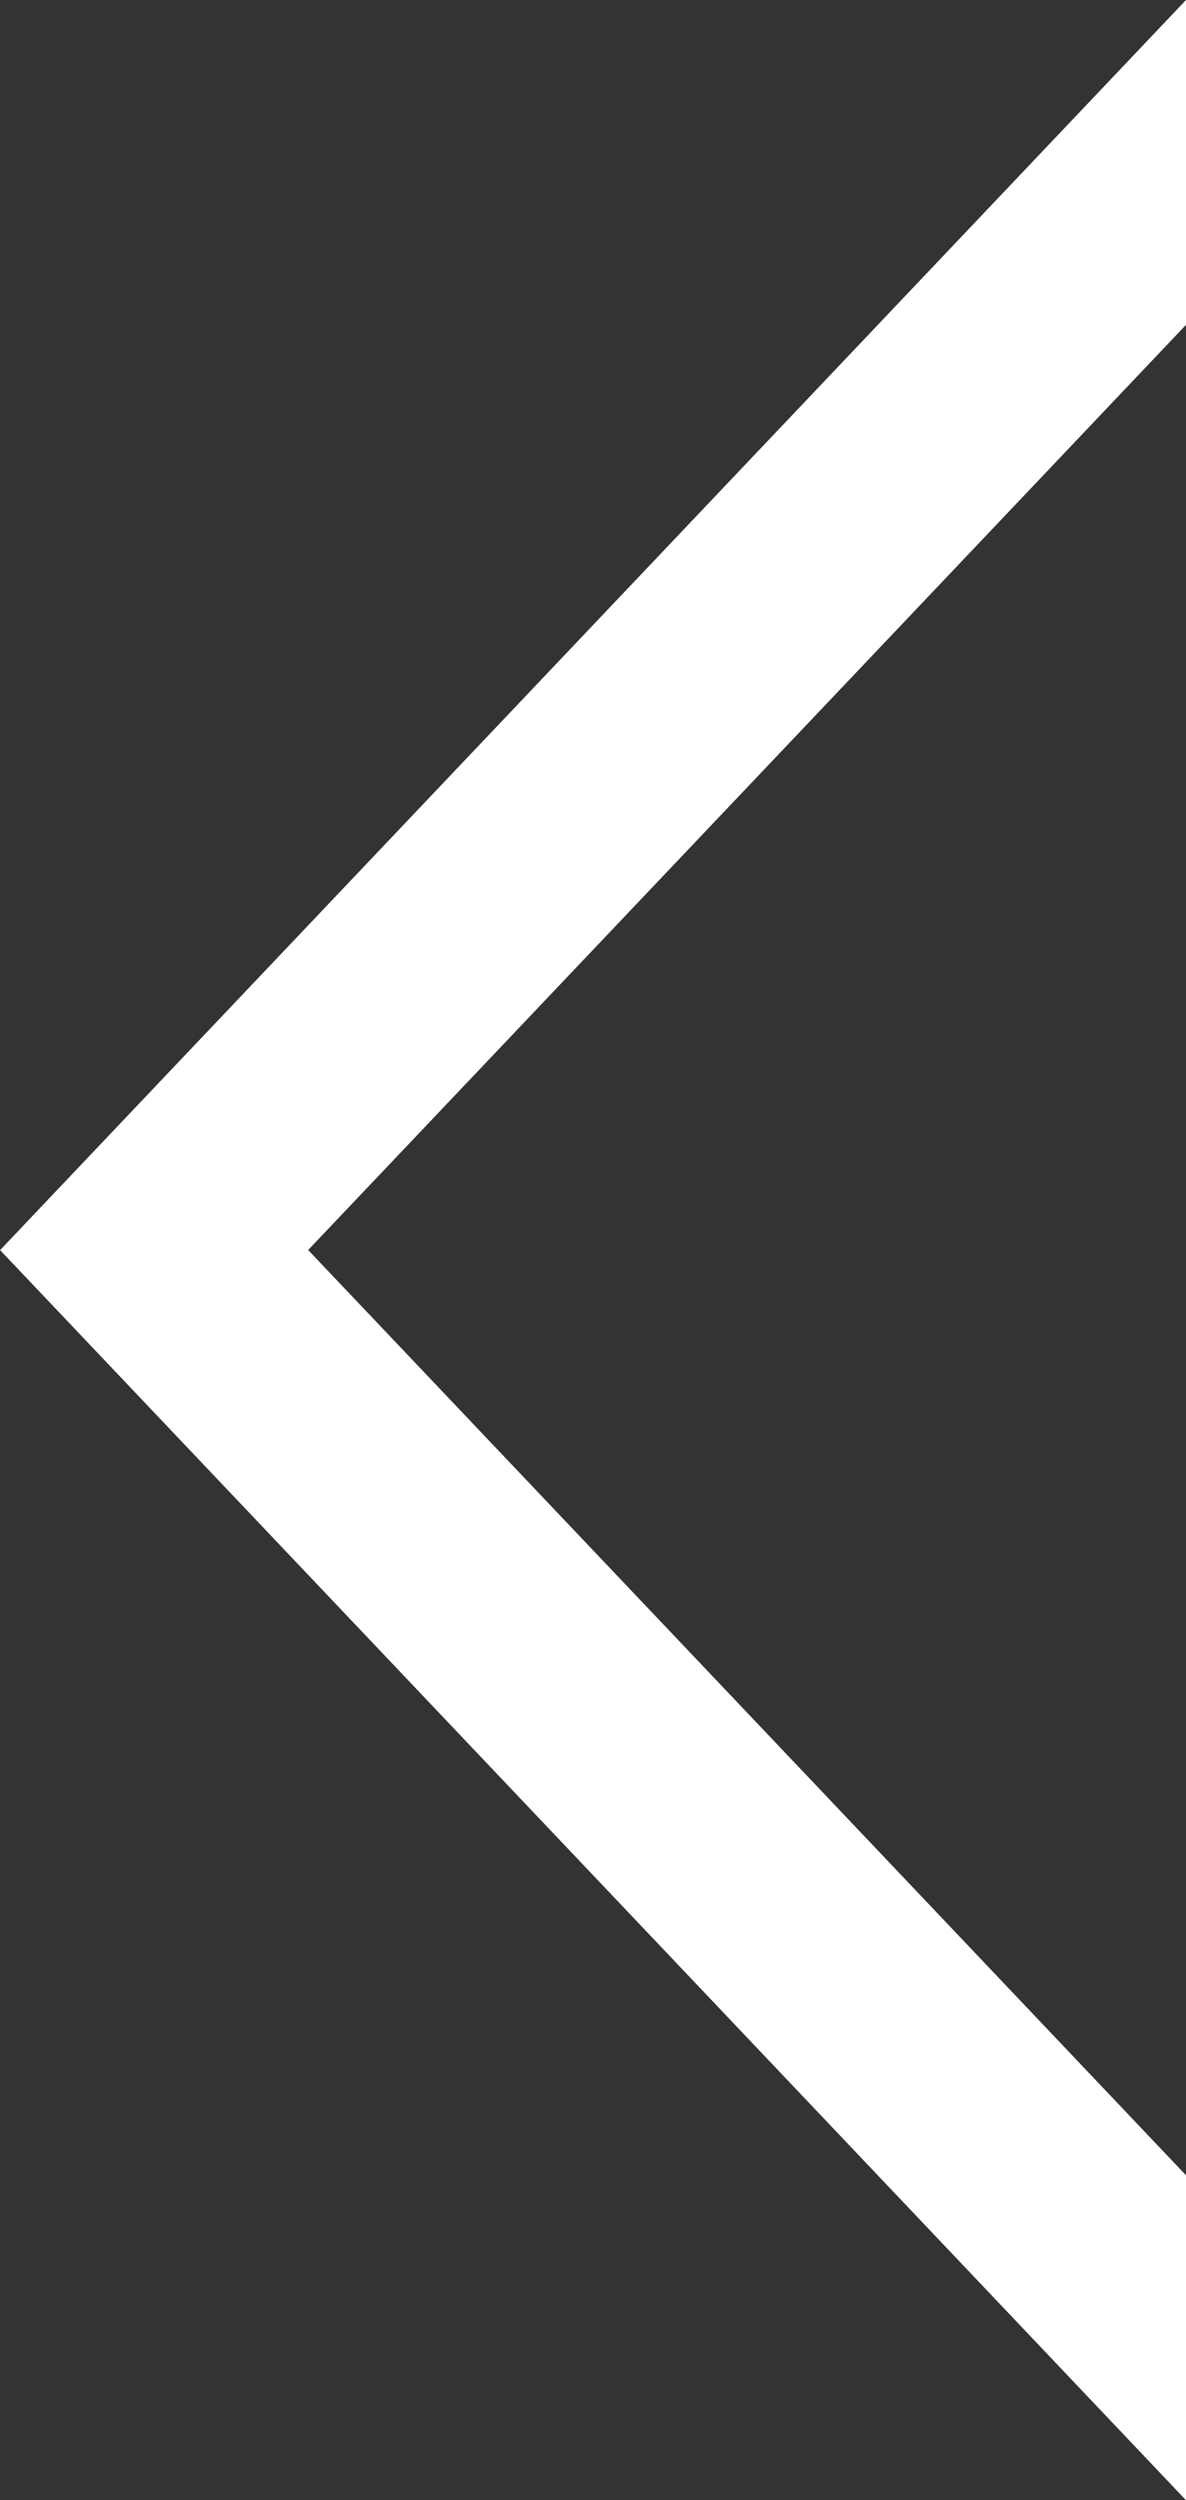
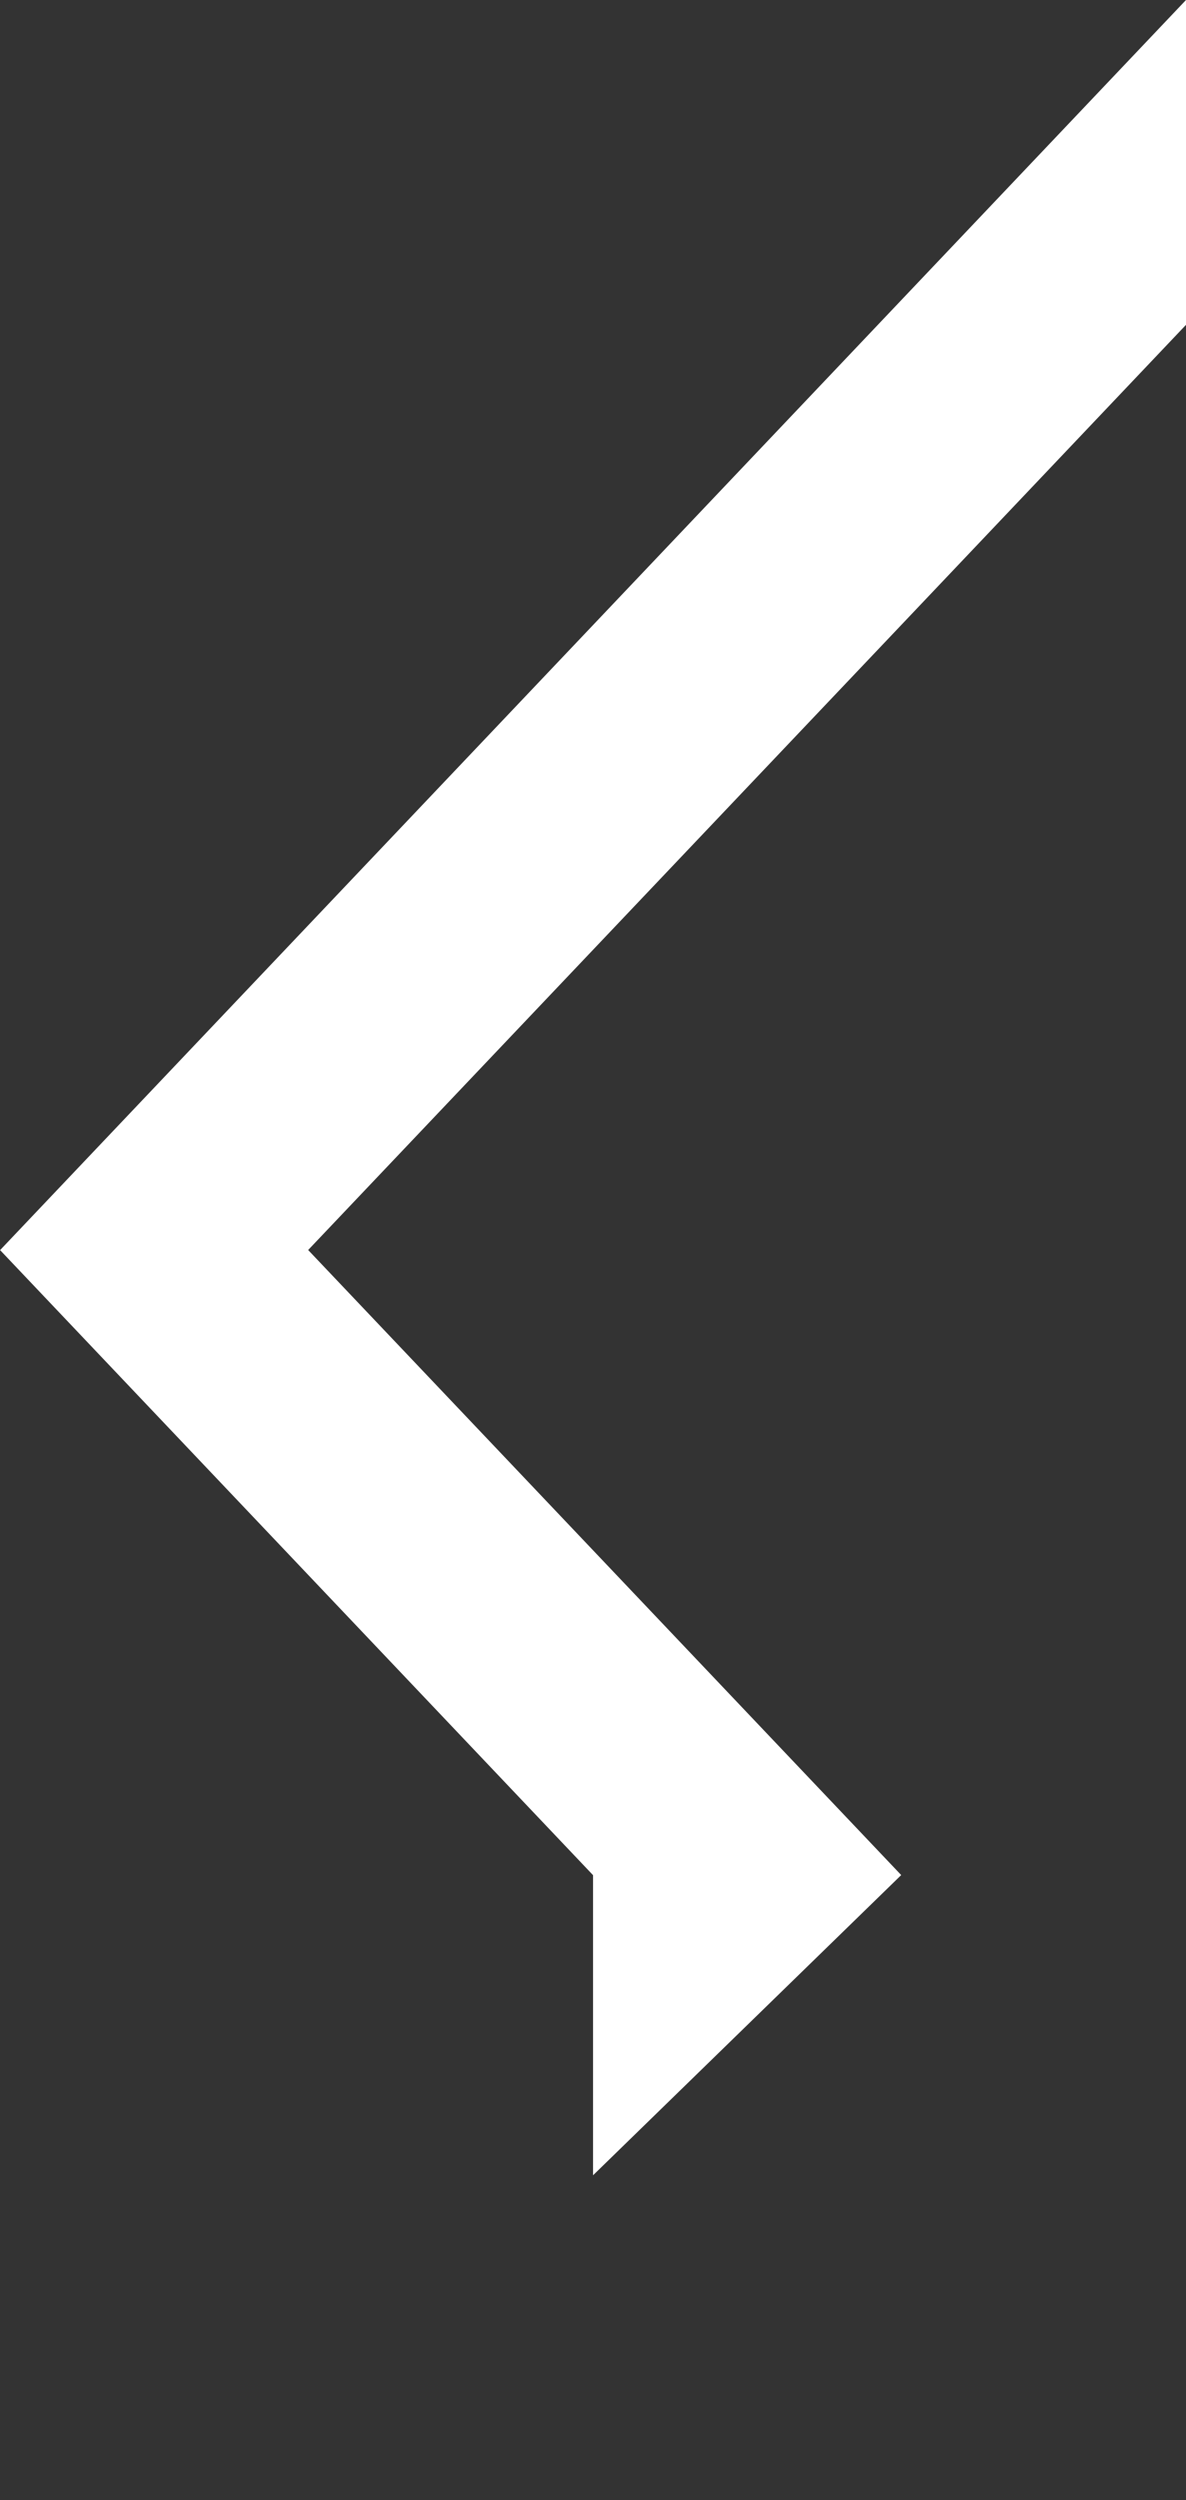
<svg xmlns="http://www.w3.org/2000/svg" width="12.385" height="26.099" viewBox="0 0 12.385 26.099">
  <rect x="0" y="0" width="12.385" height="26.099" fill="#333333" stroke="none" />
-   <path id="Path_242" data-name="Path 242" d="M19.574,2.974,13.049,9.167,6.525,2.974,3.391,0H0L6.525,6.192l6.525,6.192,6.525-6.192L26.1,0H22.708Z" transform="translate(12.385) rotate(90)" fill="#fff" />
+   <path id="Path_242" data-name="Path 242" d="M19.574,2.974,13.049,9.167,6.525,2.974,3.391,0H0L6.525,6.192l6.525,6.192,6.525-6.192H22.708Z" transform="translate(12.385) rotate(90)" fill="#fff" />
</svg>